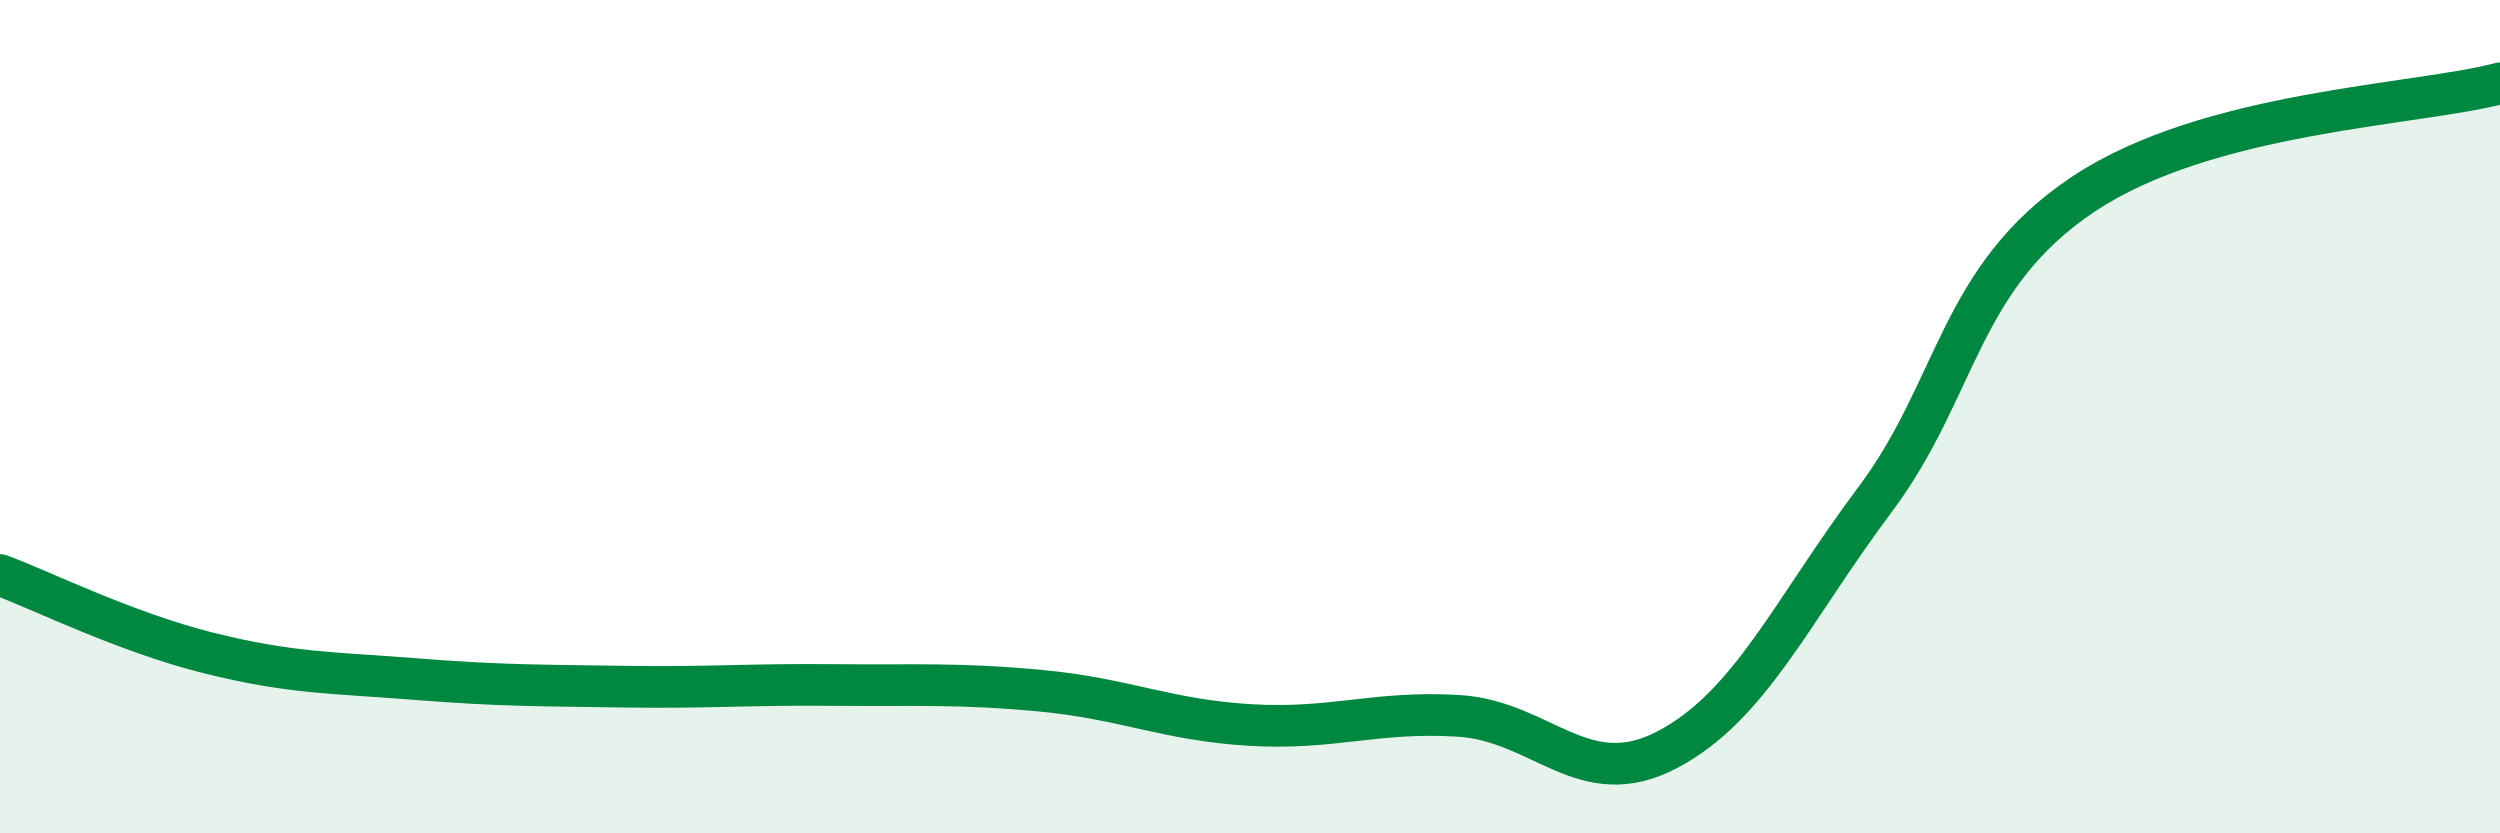
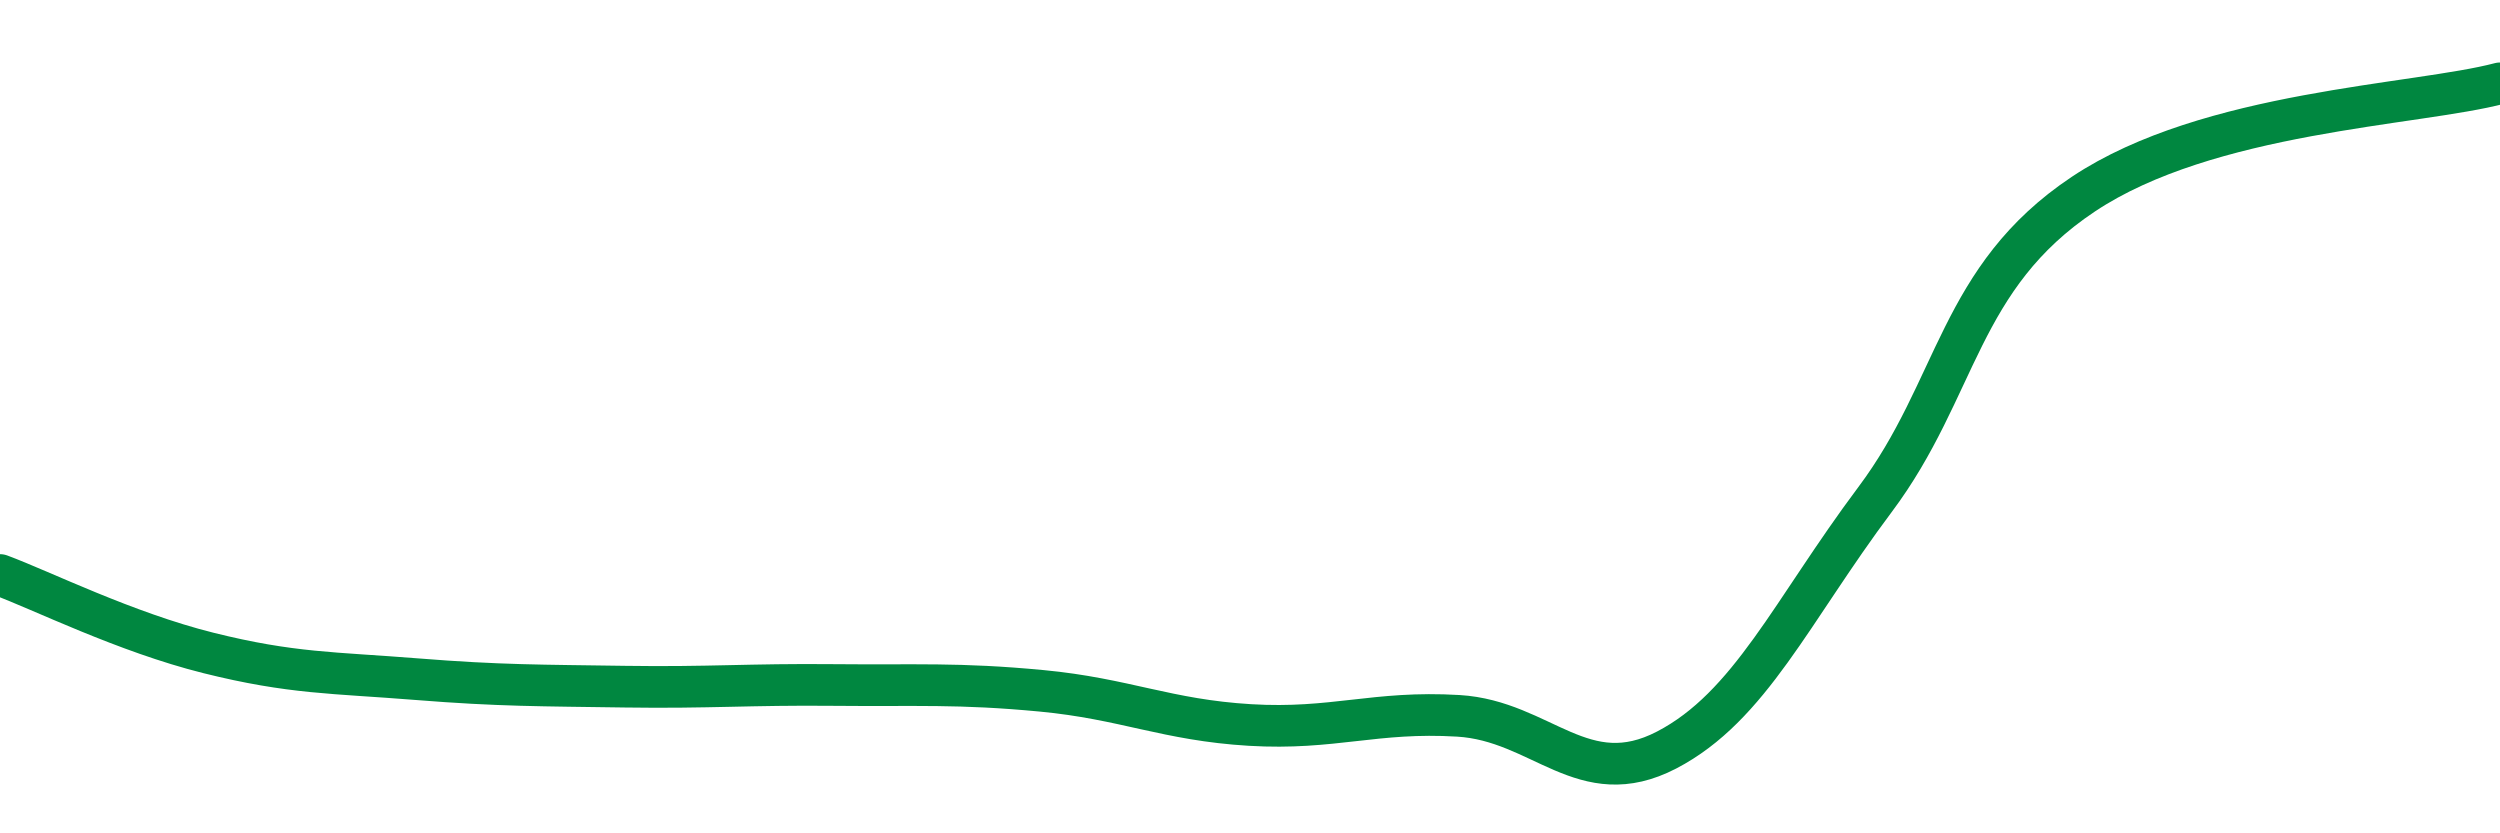
<svg xmlns="http://www.w3.org/2000/svg" width="60" height="20" viewBox="0 0 60 20">
-   <path d="M 0,13.8 C 1,14.17 3,15.17 5,15.67 C 7,16.17 8,16.14 10,16.3 C 12,16.46 13,16.45 15,16.48 C 17,16.51 18,16.42 20,16.44 C 22,16.46 23,16.39 25,16.58 C 27,16.77 28,17.28 30,17.4 C 32,17.52 33,17.06 35,17.18 C 37,17.3 38,19.04 40,18 C 42,16.96 43,14.66 45,11.99 C 47,9.32 47,6.66 50,4.66 C 53,2.66 58,2.53 60,2L60 20L0 20Z" fill="#008740" opacity="0.1" stroke-linecap="round" stroke-linejoin="round" />
  <path d="M 0,13.8 C 1,14.17 3,15.17 5,15.67 C 7,16.17 8,16.14 10,16.3 C 12,16.46 13,16.45 15,16.48 C 17,16.51 18,16.42 20,16.44 C 22,16.46 23,16.39 25,16.58 C 27,16.77 28,17.28 30,17.4 C 32,17.52 33,17.06 35,17.18 C 37,17.3 38,19.04 40,18 C 42,16.96 43,14.66 45,11.99 C 47,9.32 47,6.66 50,4.66 C 53,2.66 58,2.53 60,2" stroke="#008740" stroke-width="1" fill="none" stroke-linecap="round" stroke-linejoin="round" />
</svg>